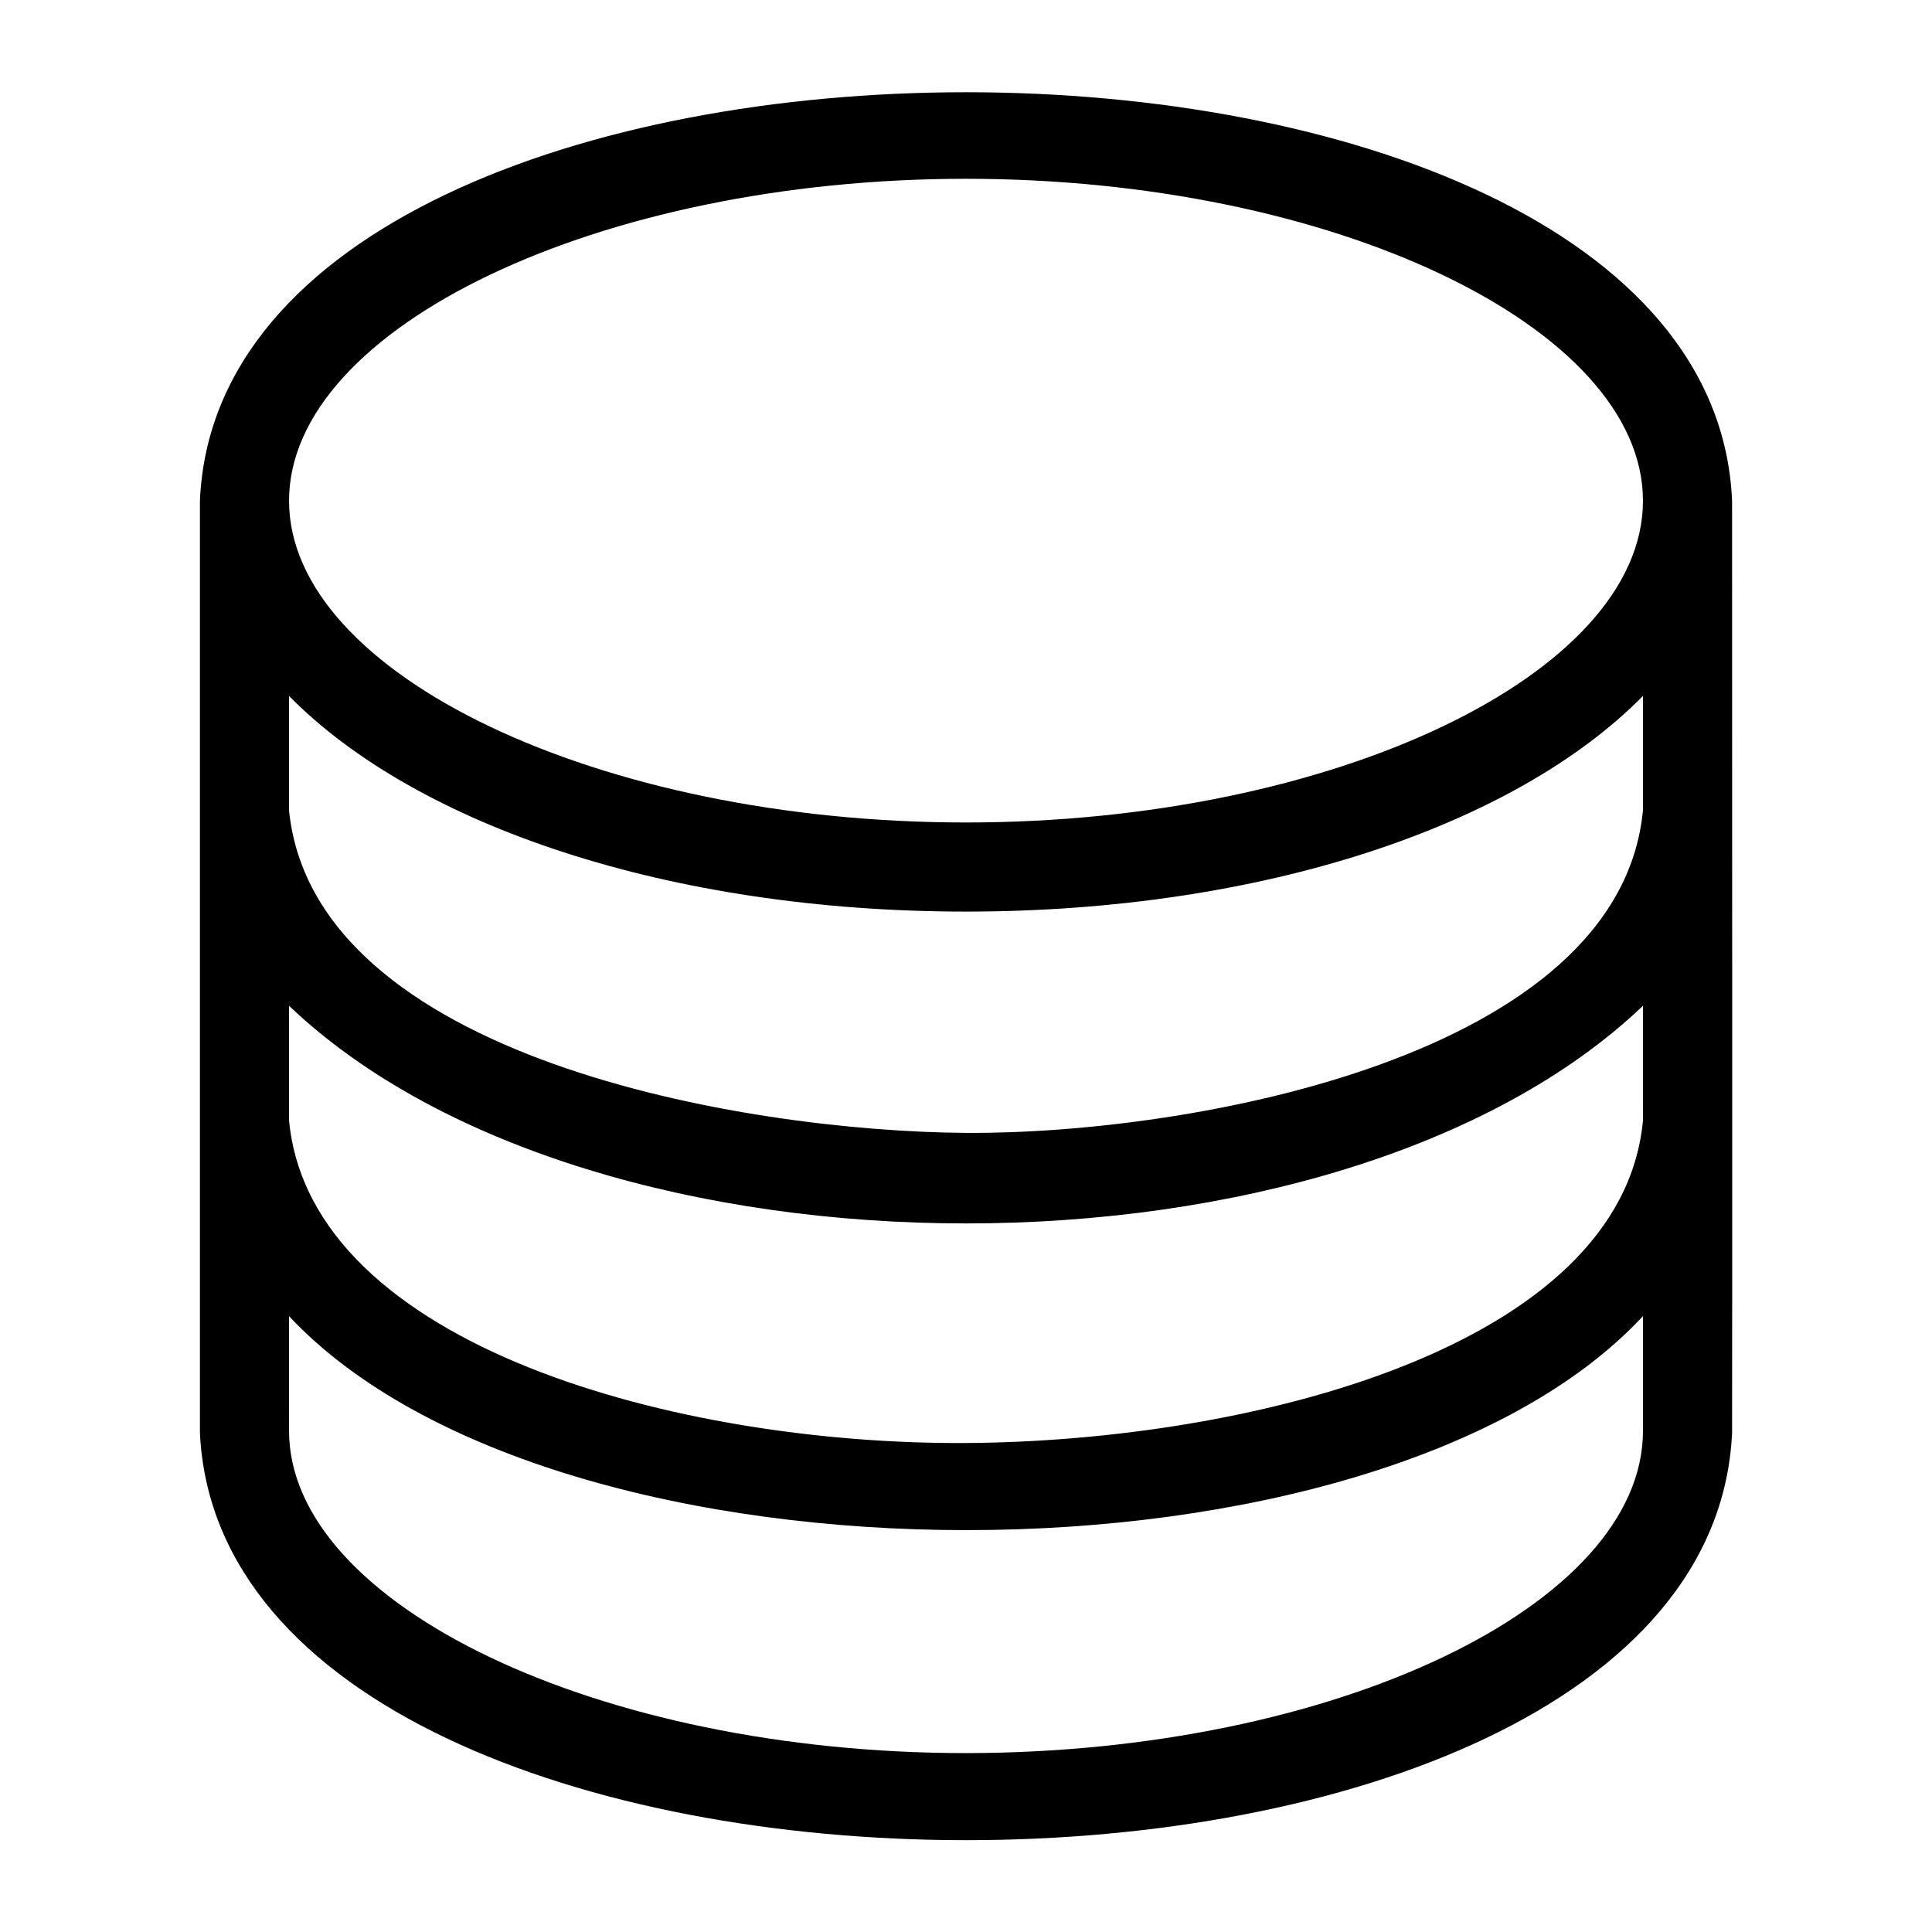
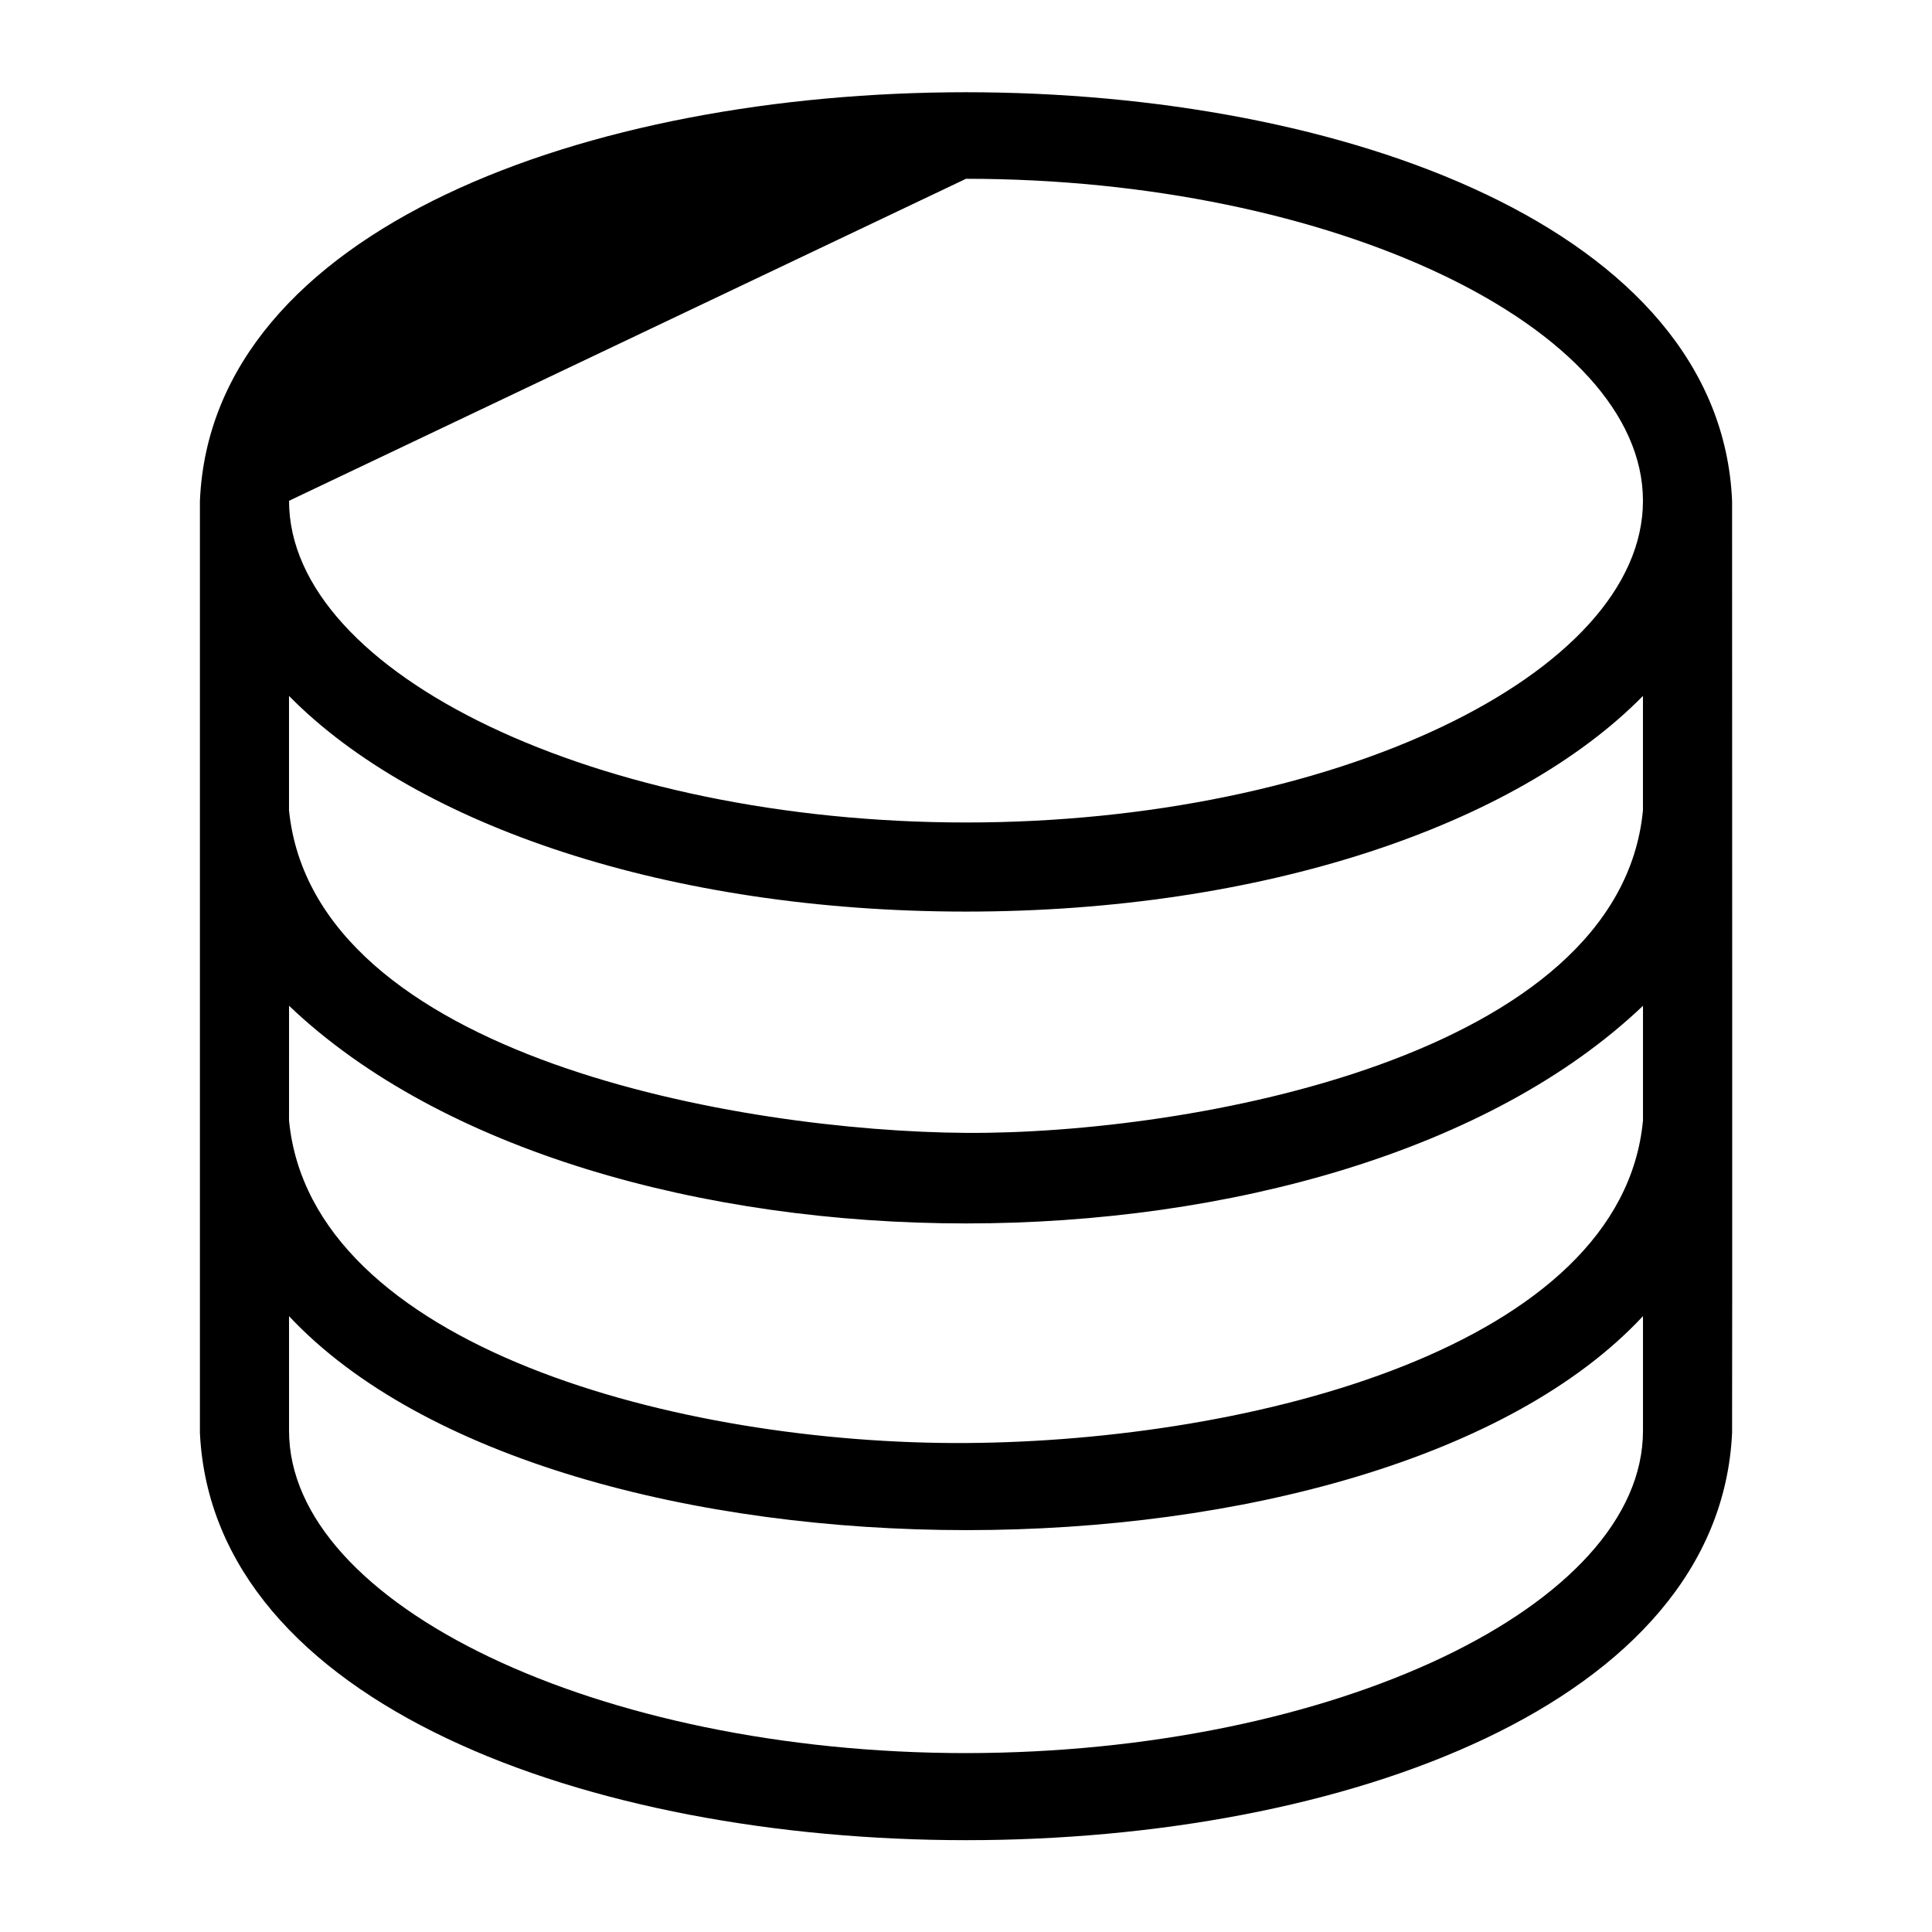
<svg xmlns="http://www.w3.org/2000/svg" fill="#000000" width="800px" height="800px" version="1.1" viewBox="144 144 512 512">
-   <path d="m603.02 276.72c-6.219-144.37-399.82-144.37-406.04 0v247.02c6.926 143.9 399.27 143.9 406.04 0 0.078-0.156 0-246.79 0-247.02zm-382.42 133.82c80.688 76.91 278.12 76.91 358.81 0l-0.004 30.387c-5.59 60.062-103.91 85.016-179.4 85.488-75.496 0.473-173.66-25.348-179.41-85.488zm179.4-219.16c97.297 0 179.4 39.359 179.4 85.332s-82.105 85.254-179.4 85.254-179.4-39.359-179.4-85.254c-0.004-45.895 82.102-85.332 179.4-85.332zm0 194.2c78.719 0 145.63-22.828 179.4-57.152v30.309c-6.219 65.414-120.13 85.883-179.4 85.488-59.277-0.395-172.79-19.992-179.41-85.488v-30.309c33.773 34.324 100.68 57.152 179.41 57.152zm0 223.01c-97.375 0-179.48-39.359-179.4-85.488l-0.004-30.309c70.848 75.648 288.43 75.57 358.81 0v30.309c0.078 46.445-82.027 85.41-179.4 85.488z" />
+   <path d="m603.02 276.72c-6.219-144.37-399.82-144.37-406.04 0v247.02c6.926 143.9 399.27 143.9 406.04 0 0.078-0.156 0-246.79 0-247.02zm-382.42 133.82c80.688 76.91 278.12 76.91 358.81 0l-0.004 30.387c-5.59 60.062-103.91 85.016-179.4 85.488-75.496 0.473-173.66-25.348-179.41-85.488zm179.4-219.16c97.297 0 179.4 39.359 179.4 85.332s-82.105 85.254-179.4 85.254-179.4-39.359-179.4-85.254zm0 194.2c78.719 0 145.63-22.828 179.4-57.152v30.309c-6.219 65.414-120.13 85.883-179.4 85.488-59.277-0.395-172.79-19.992-179.41-85.488v-30.309c33.773 34.324 100.68 57.152 179.41 57.152zm0 223.01c-97.375 0-179.48-39.359-179.4-85.488l-0.004-30.309c70.848 75.648 288.43 75.57 358.81 0v30.309c0.078 46.445-82.027 85.41-179.4 85.488z" />
</svg>